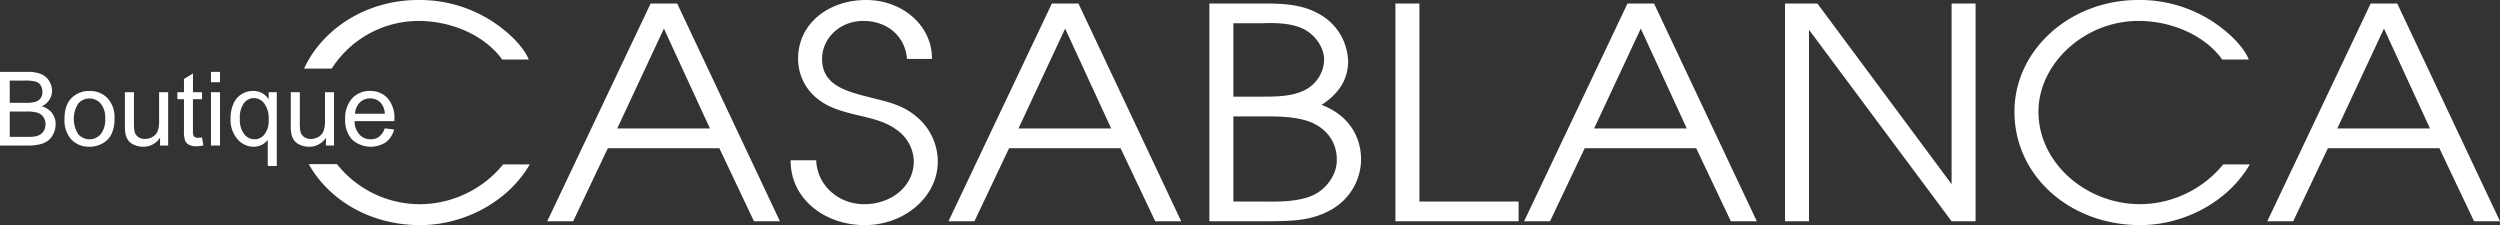
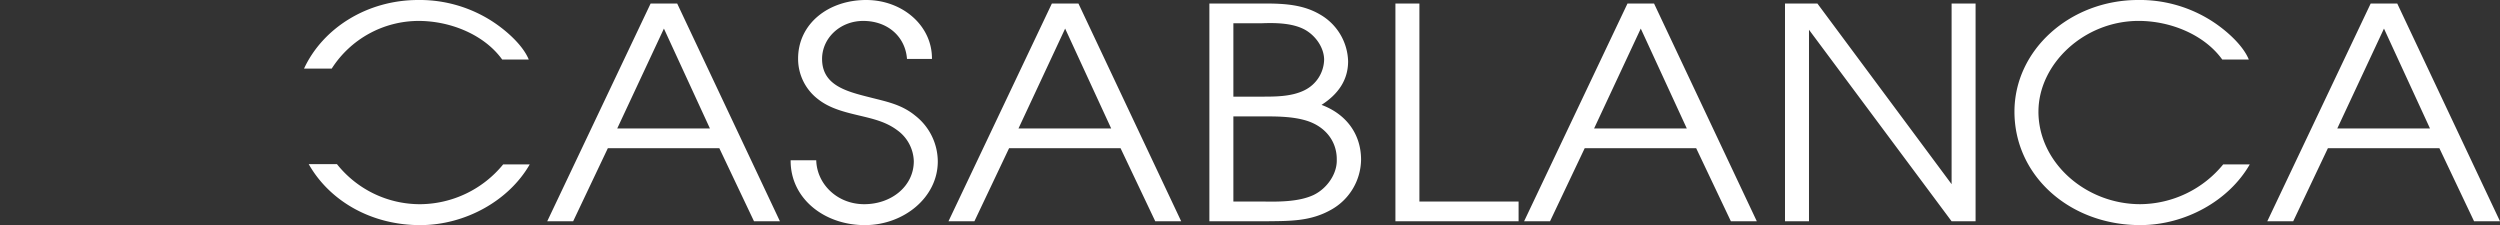
<svg xmlns="http://www.w3.org/2000/svg" id="Ebene_1" data-name="Ebene 1" viewBox="0 0 748.959 67.44">
  <rect x="0" y="0" width="748.959" height="67.44" fill="#333333" stroke="none" />
  <defs>
    <style>
      .cls-1 {
        fill: #fff;
      }
    </style>
  </defs>
  <title>Logo Casablanca.weiss</title>
  <path class="cls-1" d="M196.444,265.569h7.962c-1.942-4.766-7.865-9.71-12.428-12.357a40.035,40.035,0,0,0-20.683-5.474c-15.352,0-28.6,8.463-34.214,20.554h8.294a30.959,30.959,0,0,1,26.017-14.285c9.613,0,19.712,4.147,25.052,11.563m8.254,31.425h-7.963a32.38,32.38,0,0,1-24.857,11.917,31.74,31.74,0,0,1-24.932-12.006h-8.46c6.2,10.951,18.629,18.273,33.392,18.273,13.5,0,26.6-7.326,32.82-18.185m53.986-10.769H230.913L244.9,256.3Zm13.206,27.806h7.768L248.877,248.8h-7.962L209.94,314.031h7.768L228.1,292.14h33.4Zm20.39-48.639c0-6.178,5.34-11.386,12.331-11.386,7.38,0,12.624,4.766,13.109,11.386H325.2c.1-9.974-8.836-17.654-19.712-17.654-11.263,0-20.39,7.063-20.39,17.566a15.2,15.2,0,0,0,6.02,12.182c3.592,2.825,8.156,3.884,12.623,4.943,4.078.971,7.768,1.853,11.069,4.326a11.835,11.835,0,0,1,4.952,9.267c0,7.5-6.7,12.888-14.856,12.888-8.06,0-14.177-6-14.371-13.152h-7.671c-.1,11.388,10,19.42,22.236,19.42,11.652,0,21.847-8.3,21.847-19.066a17.5,17.5,0,0,0-6.7-13.683c-4.175-3.442-8.642-4.237-13.788-5.562-6.992-1.765-14.177-3.619-14.177-11.476m86.612,20.833H351.121L365.1,256.3ZM392.1,314.031h7.768L369.085,248.8h-7.963l-30.975,65.233h7.768l10.39-21.892h33.4Zm54.375-18.36c.1,4.148-2.914,8.563-6.992,10.5-4.369,2.029-10.293,2.029-15.147,1.941H415.5V282.606h7.572c4.759,0,10-.089,14.469,1.324,5.534,1.765,9.029,6.179,8.934,11.74m-9.613-20.922c-4.078,2.031-9.03,1.942-13.594,1.942H415.5V254.713h8.35c4.272-.178,9.42-.09,13.108,1.94,3.3,1.854,5.729,5.474,5.729,9a10.482,10.482,0,0,1-5.826,9.092m5.049,4.414c4.951-3.178,7.963-7.415,7.963-13.063a16.684,16.684,0,0,0-8.448-14.036c-4.952-2.913-10.584-3.266-16.313-3.266h-16.8v65.233h16.895c7.186-.088,13.4.088,19.711-3.531a17.424,17.424,0,0,0,8.836-14.918c0-7.5-4.271-13.594-11.846-16.419m22.138,34.868h36.9v-5.914H471.232V248.8h-7.186Zm87.292-27.806h-27.77L537.55,256.3Zm13.206,27.806h7.768L541.531,248.8h-7.962l-30.975,65.233h7.768l10.39-21.892h33.4Zm66.124,0h7.184V248.8h-7.184v54.111l-40.2-54.111h-9.709v65.233h7.185V256.653Zm26.021-32.838c0-14.3,13.691-27.187,30-27.187,9.612,0,19.711,4.147,25.051,11.563h7.963c-1.942-4.766-7.865-9.71-12.429-12.357a40.033,40.033,0,0,0-20.683-5.474c-20.391,0-37.093,14.918-37.093,33.455,0,19.244,16.6,33.985,37.675,33.985,13.5,0,26.606-7.326,32.82-18.185h-7.962a32.385,32.385,0,0,1-24.858,11.917c-16.312,0-30.489-12.445-30.489-27.718m117.3,5.032H746.215L760.2,256.3Zm20.974,27.806L764.179,248.8h-7.962l-30.976,65.233h7.768L743.4,292.14h33.4l10.391,21.892Z" transform="translate(-46.001 -247.738)" />
-   <path class="cls-1" d="M153.771,278.468a4.3,4.3,0,0,1,3.138-1.25,4.152,4.152,0,0,1,3.356,1.566,5.415,5.415,0,0,1,1.024,3.024h-8.925a4.942,4.942,0,0,1,1.407-3.341m5.817,10.219a4.139,4.139,0,0,1-2.543.783,4.436,4.436,0,0,1-3.342-1.4,6.143,6.143,0,0,1-1.49-4.034h11.92c.01-.321.016-.561.016-.722a8.675,8.675,0,0,0-2.032-6.142,6.833,6.833,0,0,0-5.238-2.182,7.031,7.031,0,0,0-5.388,2.227,8.833,8.833,0,0,0-2.077,6.261,8.442,8.442,0,0,0,2.054,6.059,8.311,8.311,0,0,0,10.137.806,6.831,6.831,0,0,0,2.453-3.808l-2.8-.346a5.2,5.2,0,0,1-1.671,2.5m-13.516,2.649V275.352h-2.709v8.564a8.532,8.532,0,0,1-.444,3.123,3.478,3.478,0,0,1-1.512,1.7,4.461,4.461,0,0,1-2.288.624,3.36,3.36,0,0,1-2.047-.609,2.831,2.831,0,0,1-1.084-1.678,15.867,15.867,0,0,1-.165-2.86v-8.865h-2.709v9.9a13.821,13.821,0,0,0,.165,2.529,5.1,5.1,0,0,0,.836,2.009,4.348,4.348,0,0,0,1.821,1.362,6.458,6.458,0,0,0,2.641.542,5.851,5.851,0,0,0,5.072-2.709v2.348Zm-26.978-12.71a3.732,3.732,0,0,1,2.987-1.5,3.9,3.9,0,0,1,3.093,1.61,7.458,7.458,0,0,1,1.317,4.8A6.755,6.755,0,0,1,125.242,288a3.792,3.792,0,0,1-2.98,1.468,3.919,3.919,0,0,1-3.1-1.543,7.052,7.052,0,0,1-1.3-4.628,7.311,7.311,0,0,1,1.227-4.673m9.836,18.836v-22.11h-2.439v2.138a5.353,5.353,0,0,0-4.665-2.5,6.488,6.488,0,0,0-3.485.985,6.235,6.235,0,0,0-2.423,2.9,10.678,10.678,0,0,0-.835,4.319,8.953,8.953,0,0,0,2.054,6.231,6.388,6.388,0,0,0,4.9,2.272,5.191,5.191,0,0,0,2.416-.587,4.85,4.85,0,0,0,1.768-1.476v7.827Zm-17.023-22.11H109.2v15.984h2.709Zm0-6.081H109.2v3.116h2.709Zm-6.562,19.747a1.811,1.811,0,0,1-.926-.194,1.126,1.126,0,0,1-.466-.527,4.7,4.7,0,0,1-.143-1.49v-9.347h2.724v-2.107H103.81v-5.584l-2.694,1.626v3.958H99.129v2.107h1.987v9.2a9.7,9.7,0,0,0,.331,3.2,2.61,2.61,0,0,0,1.144,1.227,4.636,4.636,0,0,0,2.287.467,10.076,10.076,0,0,0,2.047-.241l-.391-2.393a8.775,8.775,0,0,1-1.189.1m-8.97,2.318V275.352H93.667v8.564a8.542,8.542,0,0,1-.444,3.123,3.486,3.486,0,0,1-1.513,1.7,4.463,4.463,0,0,1-2.288.624,3.358,3.358,0,0,1-2.047-.609,2.823,2.823,0,0,1-1.083-1.678,15.706,15.706,0,0,1-.166-2.86v-8.865H83.417v9.9a13.785,13.785,0,0,0,.165,2.529,5.088,5.088,0,0,0,.836,2.009,4.348,4.348,0,0,0,1.821,1.362,6.464,6.464,0,0,0,2.641.542,5.849,5.849,0,0,0,5.072-2.709v2.348ZM69.449,278.753a4.467,4.467,0,0,1,6.72.008,6.608,6.608,0,0,1,1.347,4.493,6.97,6.97,0,0,1-1.34,4.681,4.46,4.46,0,0,1-6.727.008,8.549,8.549,0,0,1,0-9.19m-2.055,10.792A7.186,7.186,0,0,0,72.82,291.7a7.845,7.845,0,0,0,3.861-.978,6.546,6.546,0,0,0,2.694-2.747,10.578,10.578,0,0,0,.925-4.853,8.213,8.213,0,0,0-2.092-5.967,7.167,7.167,0,0,0-5.388-2.16,7.439,7.439,0,0,0-5.027,1.775q-2.469,2.139-2.468,6.577a8.6,8.6,0,0,0,2.069,6.2m-18.475-8.4h5.1a10.909,10.909,0,0,1,3.228.367A3.34,3.34,0,0,1,59,282.795a3.671,3.671,0,0,1,.632,2.145A3.837,3.837,0,0,1,59.2,286.8a3.2,3.2,0,0,1-1.114,1.227,4.782,4.782,0,0,1-1.685.6,12.645,12.645,0,0,1-1.987.105H48.919Zm0-9.272h4.41a12.56,12.56,0,0,1,3.357.309,2.669,2.669,0,0,1,1.5,1.144,3.547,3.547,0,0,1,.527,1.934,3.165,3.165,0,0,1-.565,1.926,3.091,3.091,0,0,1-1.678,1.1,10.632,10.632,0,0,1-2.784.256H48.919Zm5.494,19.461a14.686,14.686,0,0,0,3.56-.369,6.72,6.72,0,0,0,2.415-1.091,5.582,5.582,0,0,0,1.618-2.054,6.443,6.443,0,0,0,.655-2.883,5.367,5.367,0,0,0-1.076-3.342,5.78,5.78,0,0,0-3.078-2,5.472,5.472,0,0,0,2.318-2.016,5.007,5.007,0,0,0,.767-2.664A5.438,5.438,0,0,0,60.728,272a5.219,5.219,0,0,0-2.393-2.062,10.252,10.252,0,0,0-4.056-.671H46v22.065Z" transform="translate(-46.001 -247.738)" />
</svg>